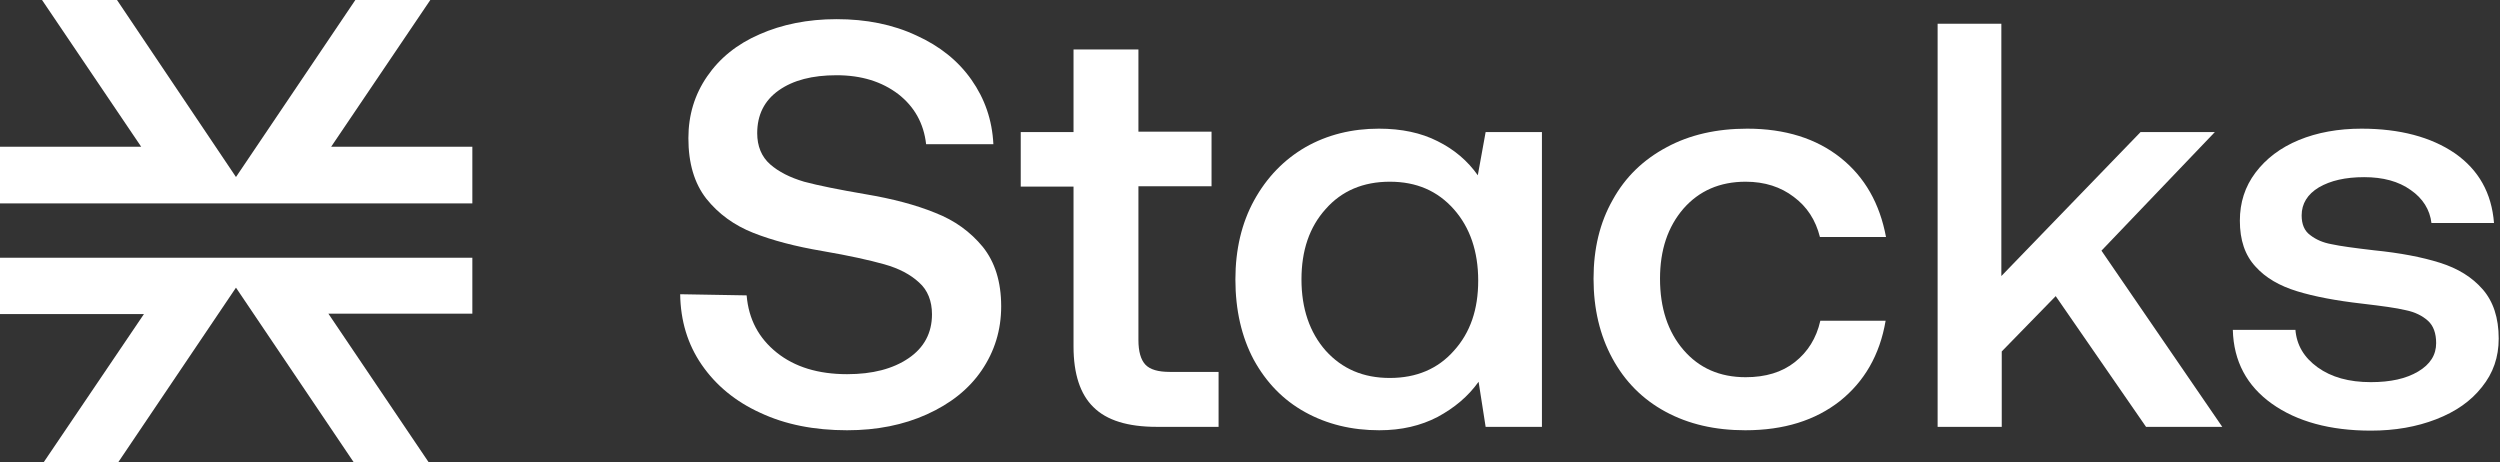
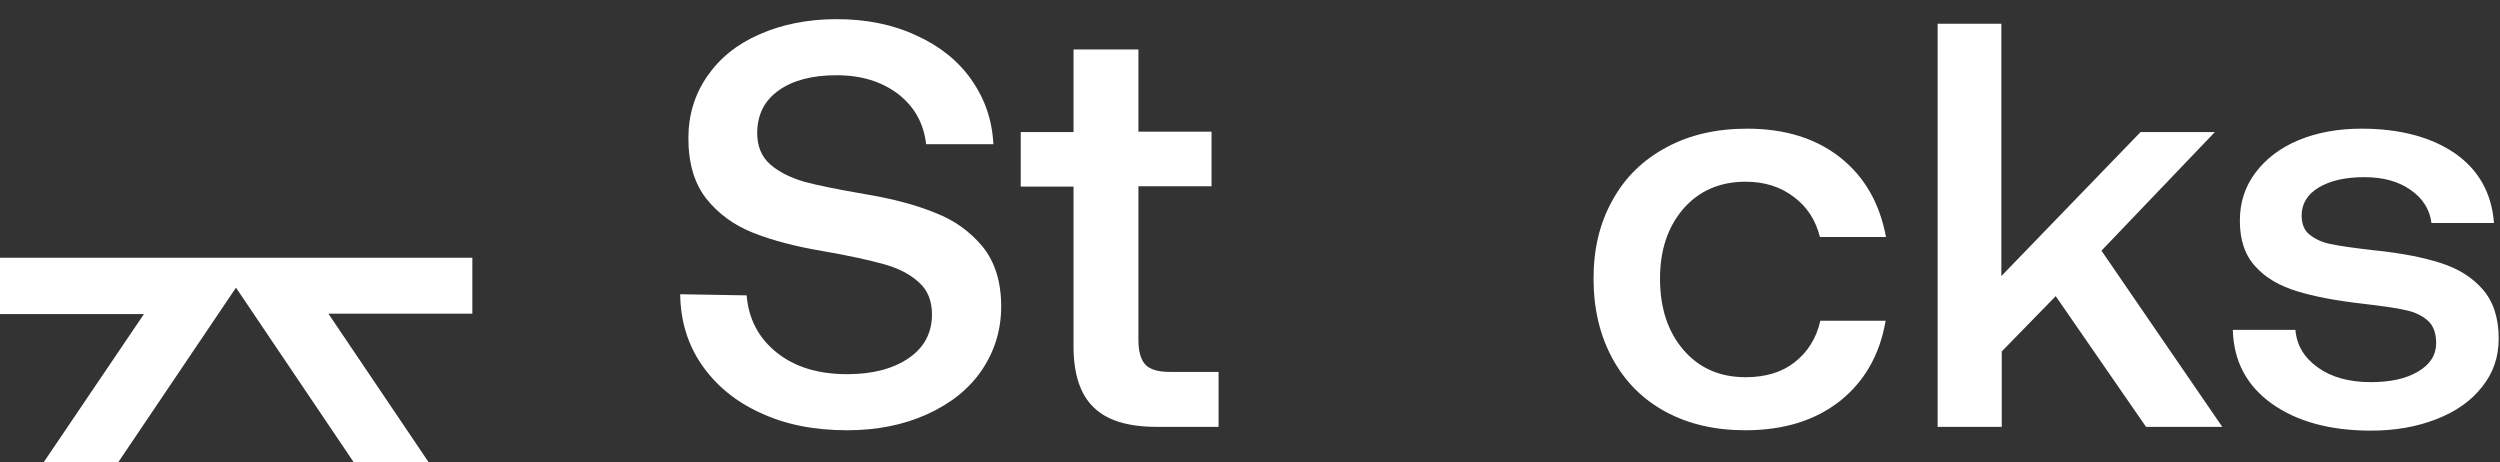
<svg xmlns="http://www.w3.org/2000/svg" width="146" height="27" viewBox="0 0 146 27" fill="none">
  <rect x="0" y="0" width="146" height="27" fill="#333333" stroke="none" />
-   <path d="M19.34 8.569H27.585V11.879H0V8.569H8.245L2.455 0H6.833L13.781 10.338L20.752 0H25.13L19.34 8.569Z" fill="white" />
  <path d="M19.177 18.317L25.037 27H20.66L13.781 16.799L6.902 27H2.548L8.407 18.34H0V15.053H27.585V18.317H19.177Z" fill="white" />
  <path d="M45.362 20.591C44.312 19.75 43.718 18.644 43.604 17.25L39.722 17.183C39.745 18.732 40.156 20.104 40.978 21.299C41.8 22.494 42.942 23.445 44.403 24.109C45.865 24.795 47.555 25.127 49.473 25.127C51.208 25.127 52.761 24.817 54.131 24.198C55.501 23.578 56.574 22.737 57.328 21.631C58.081 20.524 58.469 19.285 58.469 17.891C58.469 16.453 58.104 15.303 57.396 14.418C56.665 13.532 55.752 12.869 54.61 12.426C53.469 11.961 52.121 11.607 50.546 11.342C48.993 11.076 47.783 10.833 46.961 10.612C46.139 10.368 45.477 10.036 44.974 9.594C44.472 9.151 44.221 8.532 44.221 7.779C44.221 6.717 44.632 5.876 45.477 5.279C46.322 4.682 47.44 4.394 48.856 4.394C50.318 4.394 51.505 4.77 52.464 5.5C53.4 6.23 53.948 7.204 54.085 8.421H58.013C57.944 7.005 57.51 5.766 56.734 4.659C55.958 3.553 54.884 2.69 53.514 2.071C52.144 1.429 50.592 1.119 48.856 1.119C47.166 1.119 45.659 1.429 44.358 2.004C43.033 2.579 42.029 3.398 41.298 4.46C40.567 5.522 40.202 6.717 40.202 8.067C40.202 9.527 40.544 10.7 41.252 11.607C41.96 12.492 42.874 13.156 43.992 13.599C45.111 14.041 46.459 14.395 48.034 14.661C49.587 14.927 50.774 15.192 51.642 15.435C52.51 15.679 53.172 16.033 53.674 16.497C54.176 16.94 54.428 17.582 54.428 18.356C54.428 19.44 53.971 20.303 53.057 20.923C52.144 21.542 50.957 21.852 49.473 21.852C47.783 21.852 46.413 21.432 45.362 20.591Z" fill="white" />
  <path d="M59.611 10.899H62.694V20.237C62.694 21.83 63.082 23.025 63.858 23.777C64.635 24.552 65.868 24.928 67.557 24.928H71.165V21.719H68.311C67.649 21.719 67.169 21.587 66.895 21.299C66.621 21.011 66.484 20.524 66.484 19.861V10.877H70.754V7.691H66.484V2.889H62.694V7.713H59.611V10.899Z" fill="white" />
-   <path fill-rule="evenodd" clip-rule="evenodd" d="M90.049 24.928V7.713H86.761L86.304 10.236C85.71 9.395 84.934 8.731 83.952 8.244C82.993 7.757 81.852 7.514 80.527 7.514C78.951 7.514 77.513 7.868 76.234 8.598C74.978 9.328 73.974 10.368 73.243 11.696C72.512 13.024 72.147 14.572 72.147 16.32C72.147 18.113 72.512 19.684 73.22 21.011C73.951 22.339 74.933 23.357 76.211 24.065C77.49 24.773 78.929 25.127 80.55 25.127C81.852 25.127 82.97 24.861 83.952 24.352C84.934 23.822 85.733 23.158 86.35 22.295L86.761 24.928H90.049ZM86.327 16.387C86.327 18.068 85.87 19.418 84.911 20.48C83.975 21.542 82.719 22.073 81.166 22.073C79.614 22.073 78.381 21.542 77.422 20.48C76.486 19.418 76.006 18.024 76.006 16.32C76.006 14.639 76.463 13.267 77.422 12.205C78.358 11.143 79.614 10.612 81.166 10.612C82.719 10.612 83.952 11.143 84.911 12.227C85.847 13.289 86.327 14.683 86.327 16.387Z" fill="white" />
  <path d="M101.923 25.127C104.183 25.127 106.01 24.552 107.449 23.423C108.864 22.295 109.778 20.746 110.12 18.732H106.307C106.078 19.75 105.576 20.547 104.823 21.144C104.069 21.741 103.11 22.029 101.945 22.029C100.438 22.029 99.228 21.498 98.315 20.436C97.401 19.374 96.945 17.98 96.945 16.276C96.945 14.595 97.401 13.245 98.315 12.183C99.228 11.143 100.438 10.612 101.945 10.612C103.064 10.612 104.001 10.921 104.754 11.497C105.53 12.072 106.033 12.847 106.284 13.842H110.143C109.778 11.895 108.91 10.346 107.494 9.218C106.078 8.089 104.252 7.514 102.037 7.514C100.256 7.514 98.68 7.868 97.333 8.598C95.963 9.328 94.913 10.346 94.182 11.674C93.428 13.001 93.063 14.528 93.063 16.276C93.063 18.024 93.428 19.573 94.159 20.923C94.89 22.273 95.917 23.312 97.264 24.043C98.612 24.773 100.164 25.127 101.923 25.127Z" fill="white" />
  <path d="M116.879 1.385H113.157V24.928H116.902V20.524L120.053 17.294L125.328 24.928H129.78L122.725 14.639L129.347 7.713H125.008L116.879 16.121V1.385Z" fill="white" />
  <path d="M135.352 21.454C134.553 20.879 134.119 20.148 134.051 19.241V19.263H130.397C130.442 21.1 131.219 22.538 132.68 23.578C134.141 24.618 136.082 25.149 138.458 25.149C139.872 25.149 141.129 24.928 142.271 24.485C143.413 24.043 144.302 23.423 144.943 22.605C145.605 21.786 145.924 20.857 145.924 19.772C145.924 18.555 145.605 17.604 144.988 16.896C144.371 16.188 143.55 15.679 142.499 15.347C141.449 15.015 140.17 14.771 138.64 14.617C137.498 14.484 136.676 14.373 136.174 14.263C135.671 14.174 135.26 13.997 134.919 13.732C134.576 13.488 134.416 13.09 134.416 12.581C134.416 11.895 134.758 11.342 135.42 10.944C136.106 10.545 136.973 10.346 138.068 10.346C139.165 10.346 140.078 10.589 140.787 11.098C141.494 11.585 141.905 12.249 141.997 13.024H145.65C145.513 11.275 144.759 9.926 143.366 8.952C141.974 8.001 140.146 7.514 137.909 7.514C136.562 7.514 135.328 7.735 134.255 8.178C133.183 8.62 132.338 9.262 131.721 10.081C131.105 10.899 130.808 11.829 130.808 12.891C130.808 14.019 131.105 14.904 131.721 15.568C132.314 16.232 133.137 16.697 134.141 17.006C135.146 17.316 136.425 17.56 137.978 17.736C139.096 17.869 139.941 17.98 140.489 18.113C141.037 18.223 141.472 18.445 141.791 18.732C142.111 19.02 142.271 19.462 142.271 20.038C142.271 20.724 141.928 21.277 141.22 21.697C140.512 22.118 139.6 22.317 138.458 22.317C137.179 22.317 136.151 22.029 135.352 21.454Z" fill="white" />
</svg>